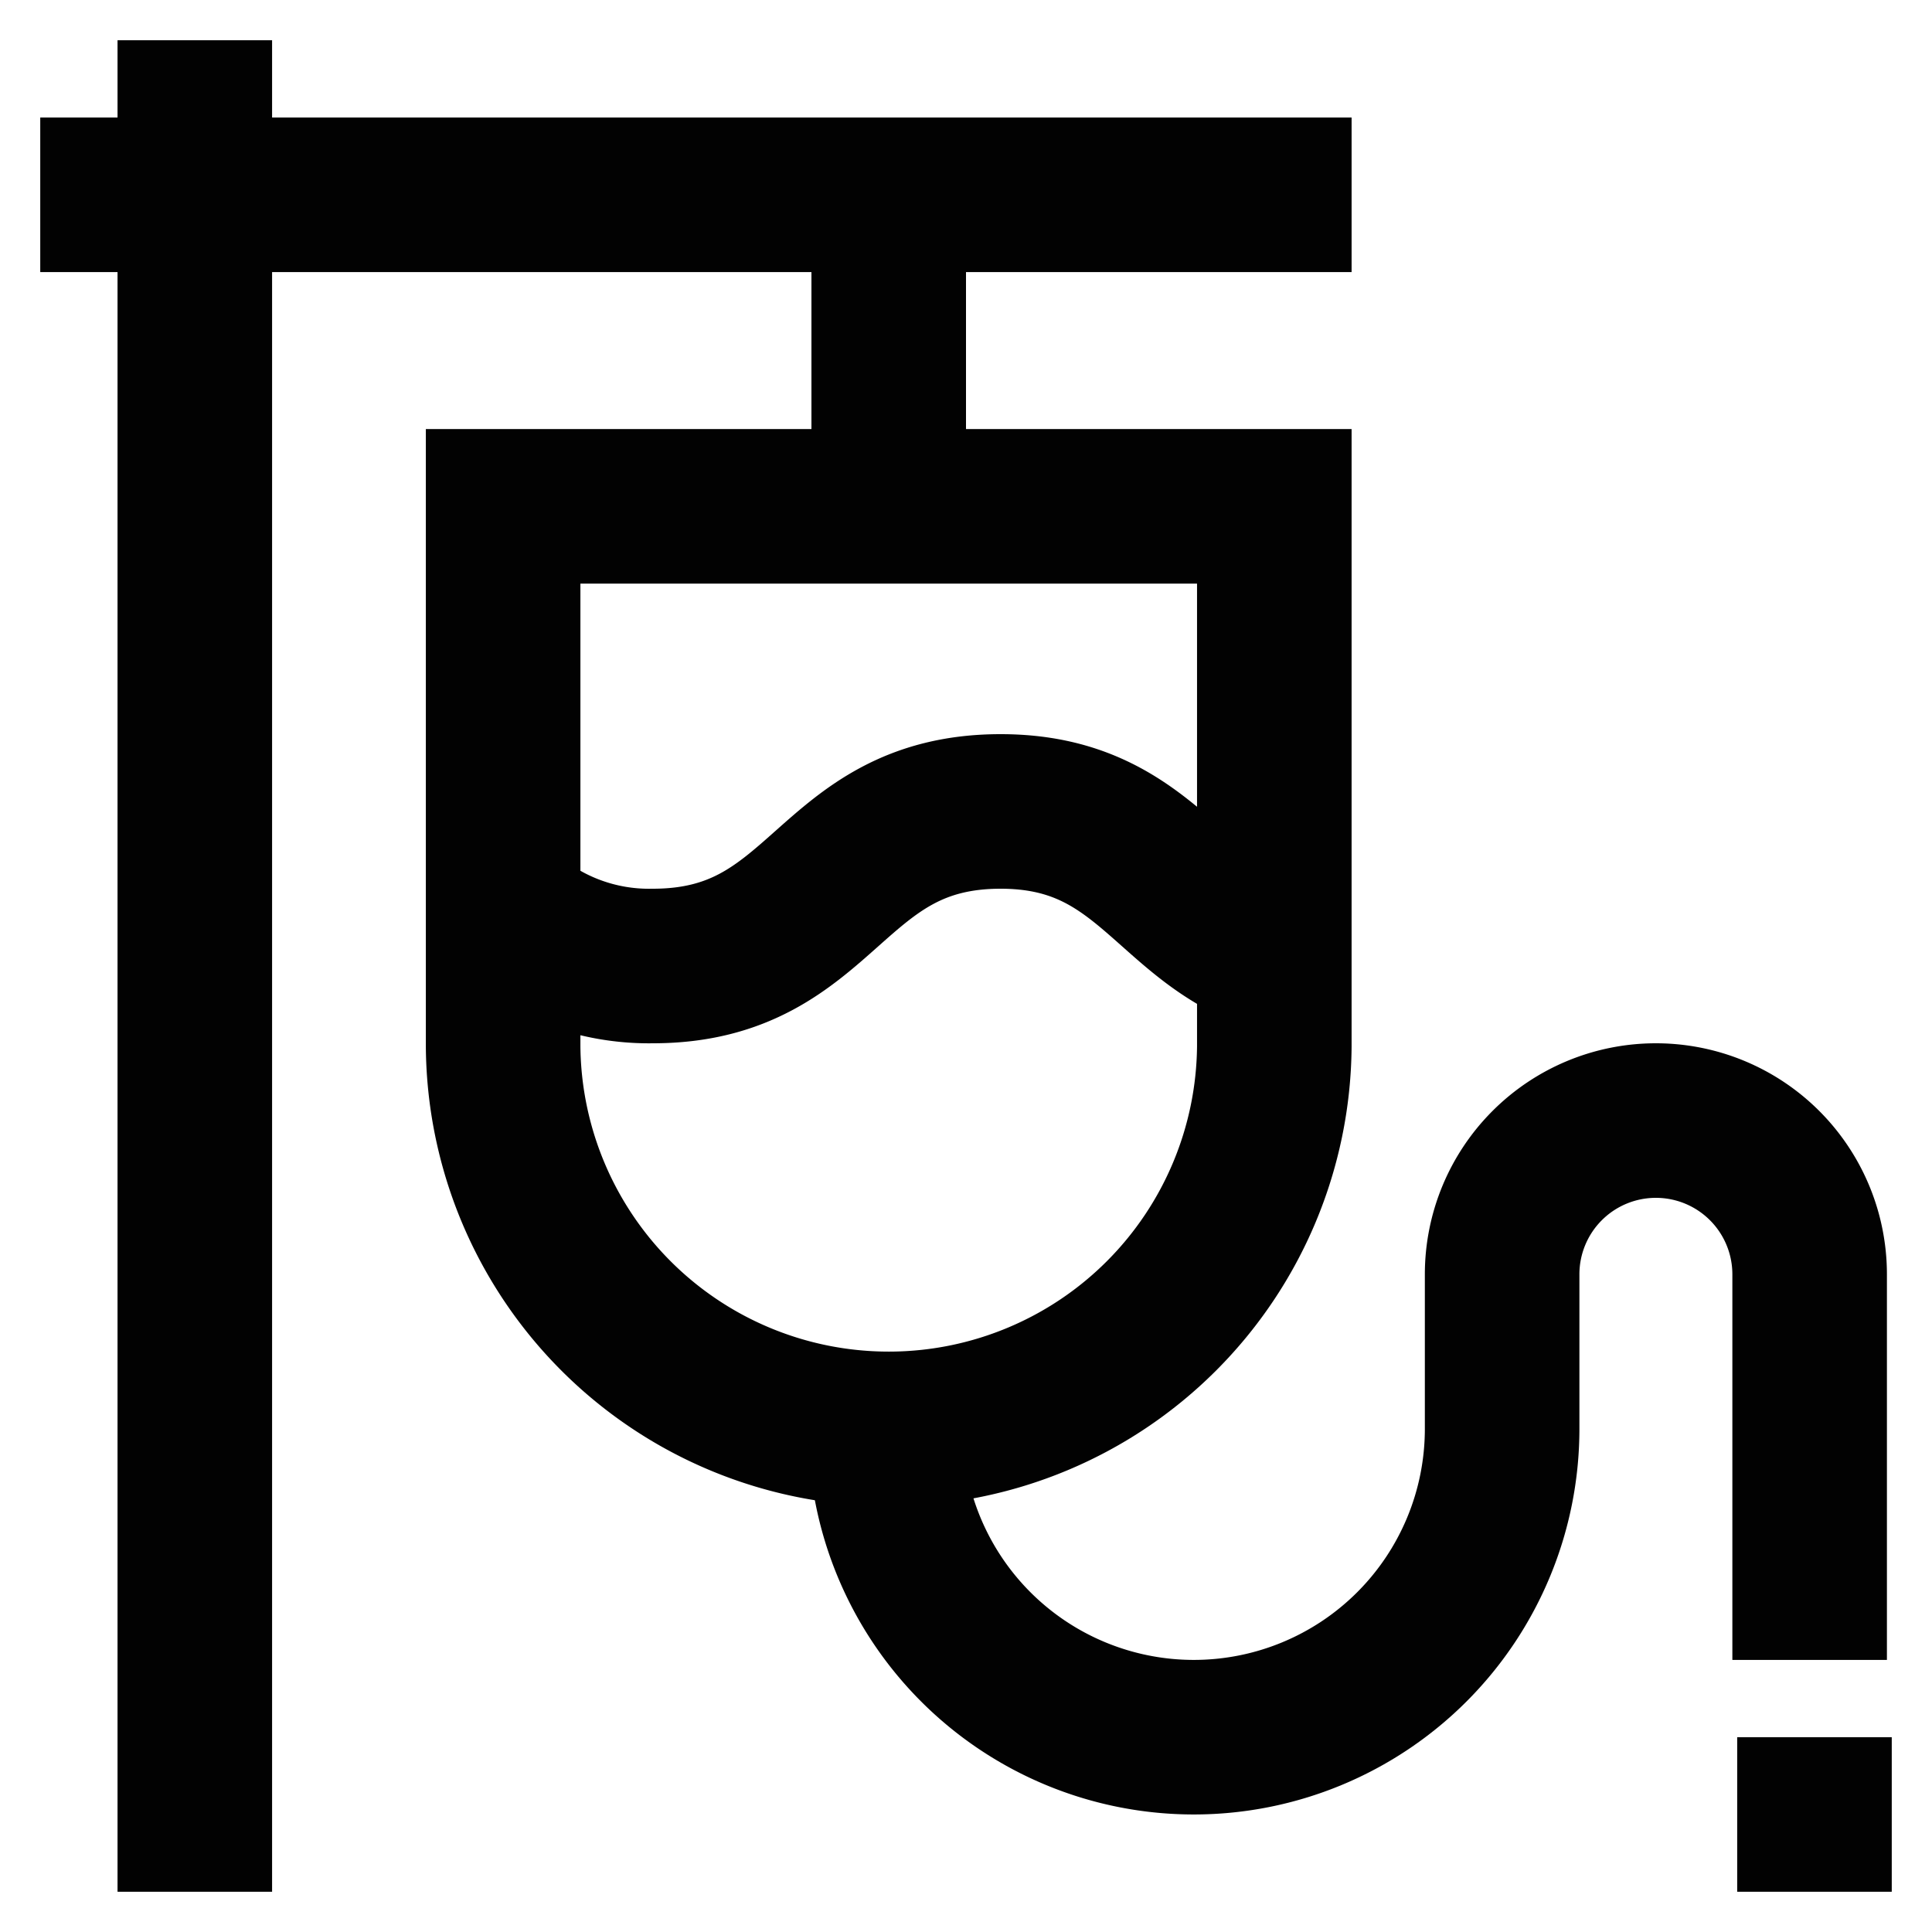
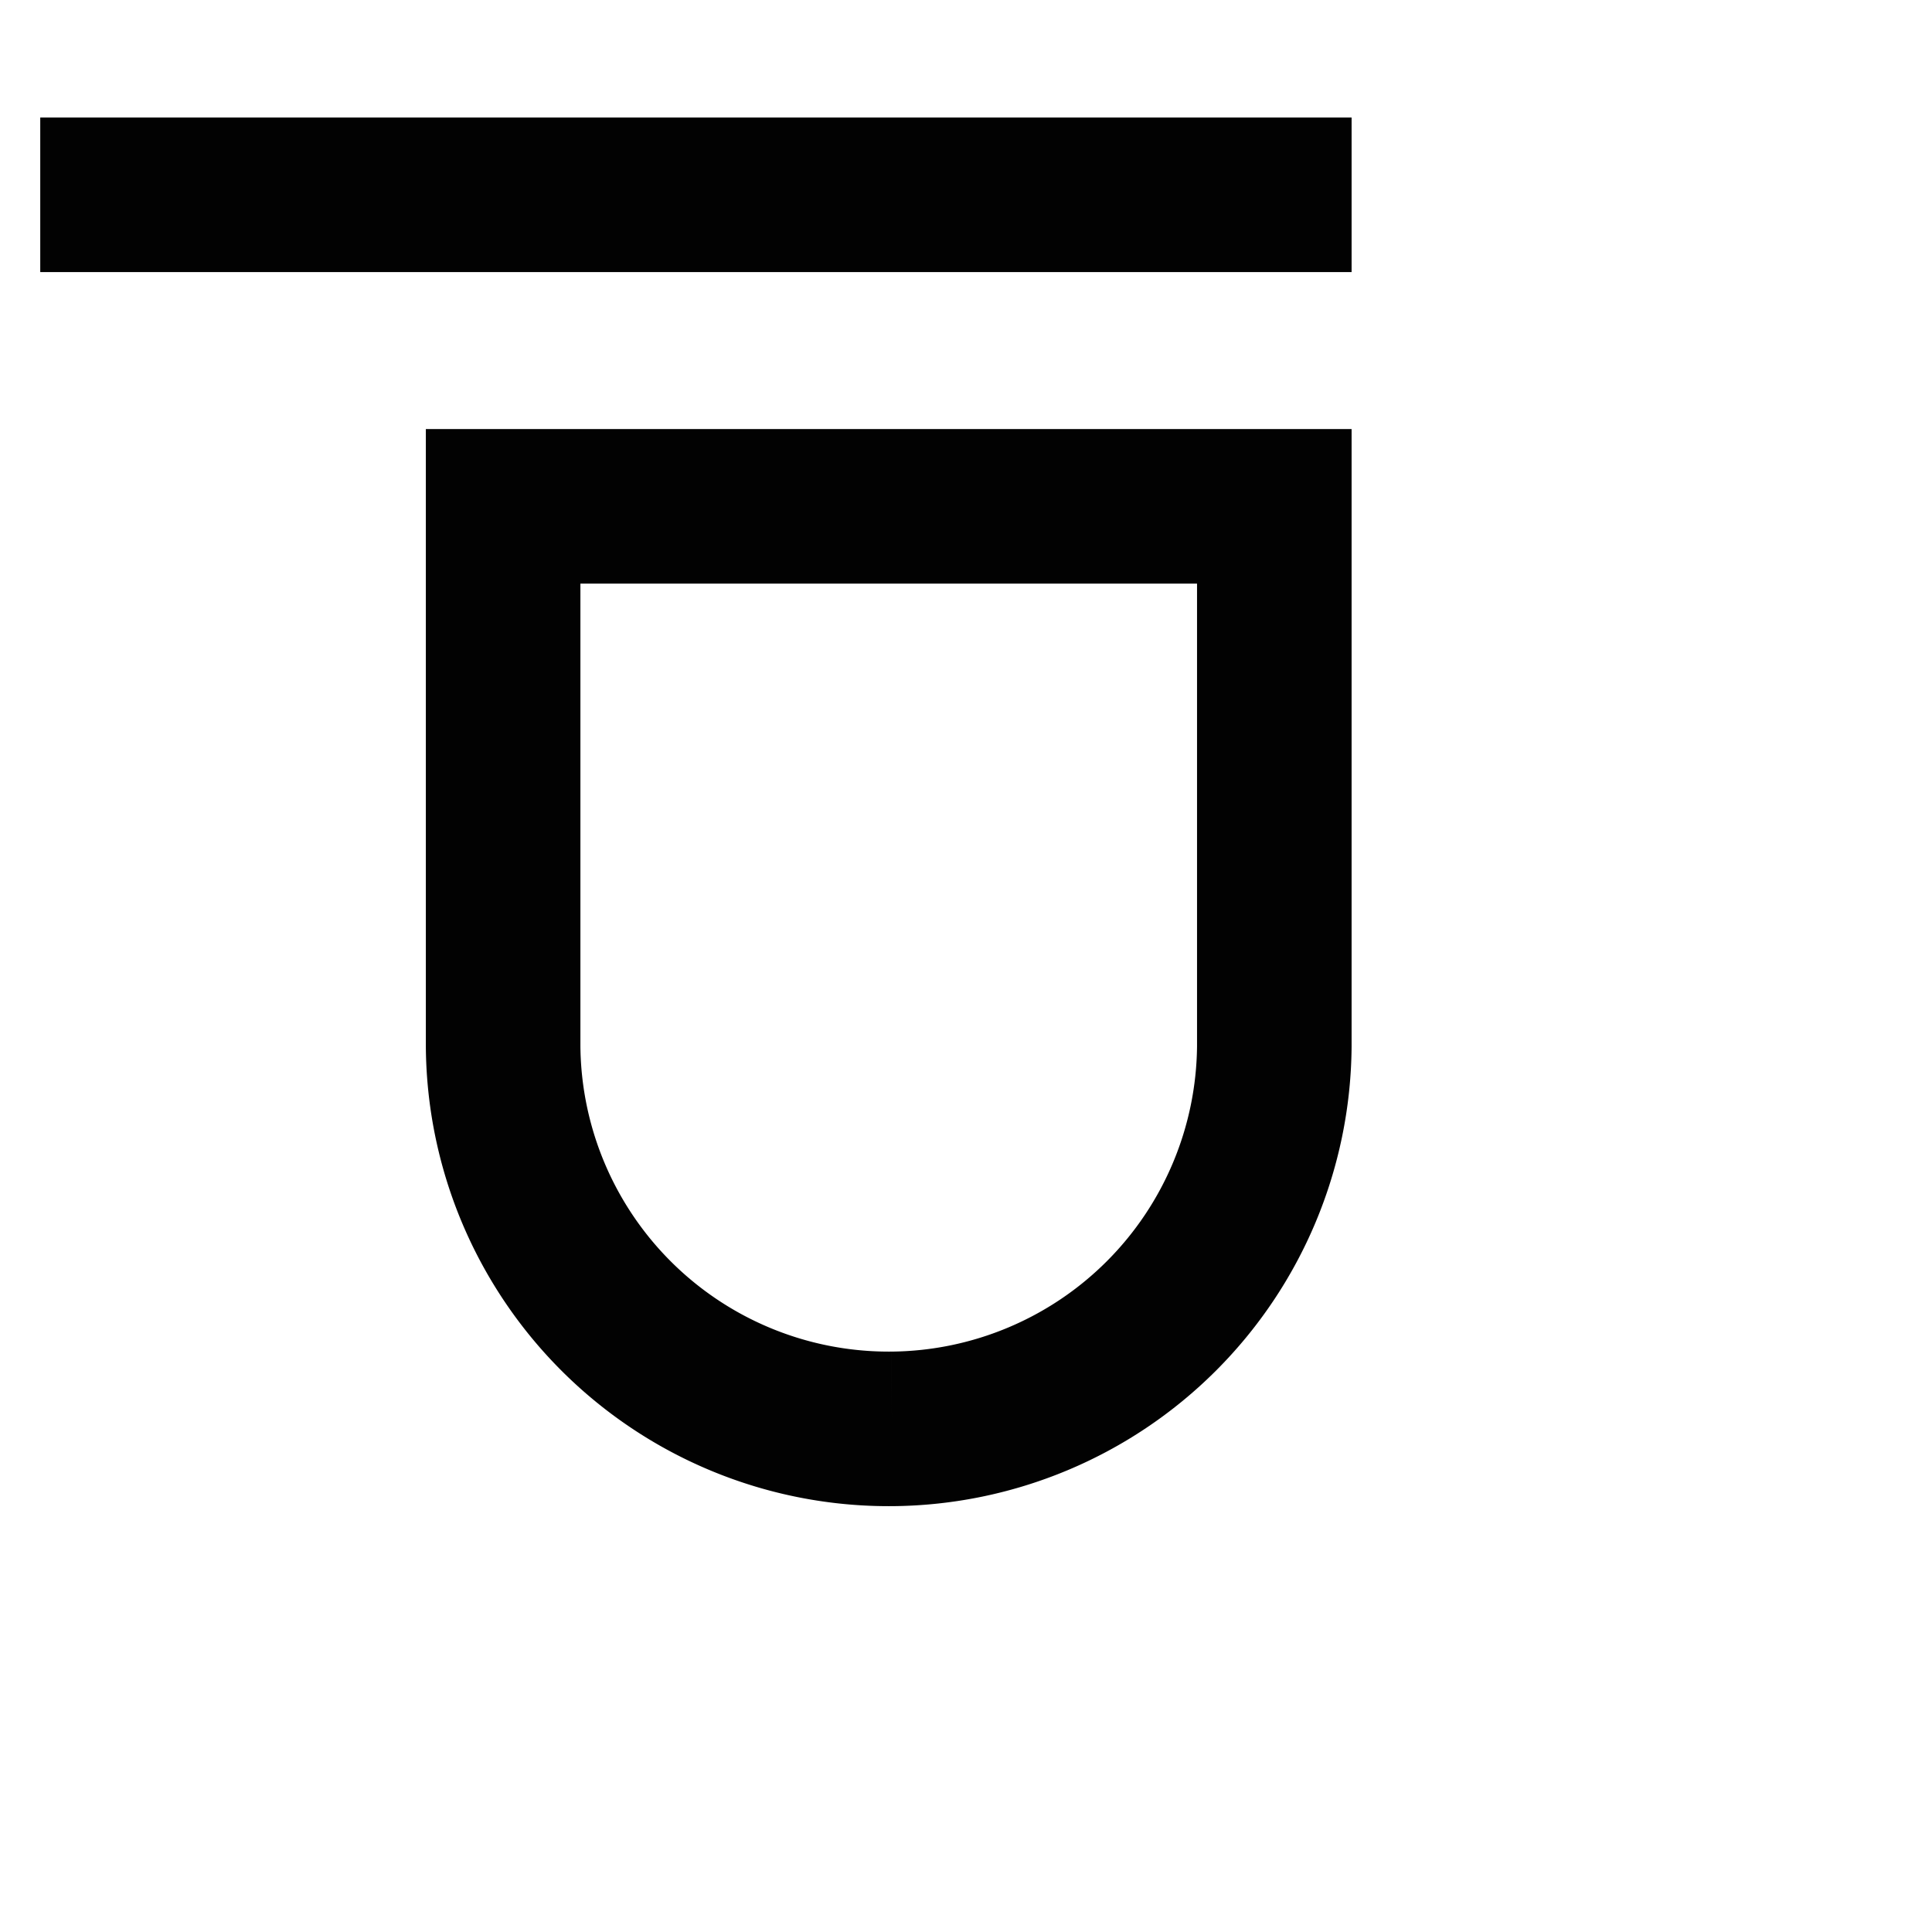
<svg xmlns="http://www.w3.org/2000/svg" viewBox="0 0 24 24">
  <defs>
    <style>.cls-1{fill:none;stroke:#020202;stroke-miterlimit:10;stroke-width:1.92px;}</style>
  </defs>
  <g id="transfusion">
-     <path class="cls-1" d="M6.25,11.3a2.69,2.69,0,0,0,1.86.7c2.16,0,2.16-1.92,4.32-1.92,1.79,0,2.09,1.34,3.4,1.78" />
    <line class="cls-1" x1="0.5" y1="2.42" x2="16.79" y2="2.42" />
-     <line class="cls-1" x1="2.42" y1="0.5" x2="2.42" y2="23.5" />
-     <path class="cls-1" d="M11,6.25h0A4.79,4.79,0,0,1,15.83,11v6.71a0,0,0,0,1,0,0H6.25a0,0,0,0,1,0,0V11A4.79,4.79,0,0,1,11,6.25Z" transform="translate(22.08 24) rotate(180)" />
-     <line class="cls-1" x1="11.04" y1="2.42" x2="11.04" y2="6.25" />
-     <path class="cls-1" d="M11,17.75h0a3.83,3.83,0,0,0,3.83,3.83h0a3.83,3.83,0,0,0,3.83-3.83V15.83a1.91,1.91,0,0,1,1.91-1.91h0a1.91,1.91,0,0,1,1.91,1.91v4.79" />
-     <line class="cls-1" x1="21.58" y1="22.54" x2="23.5" y2="22.54" />
+     <path class="cls-1" d="M11,6.25h0A4.79,4.79,0,0,1,15.83,11v6.71a0,0,0,0,1,0,0H6.25a0,0,0,0,1,0,0V11A4.79,4.79,0,0,1,11,6.25" transform="translate(22.08 24) rotate(180)" />
  </g>
</svg>